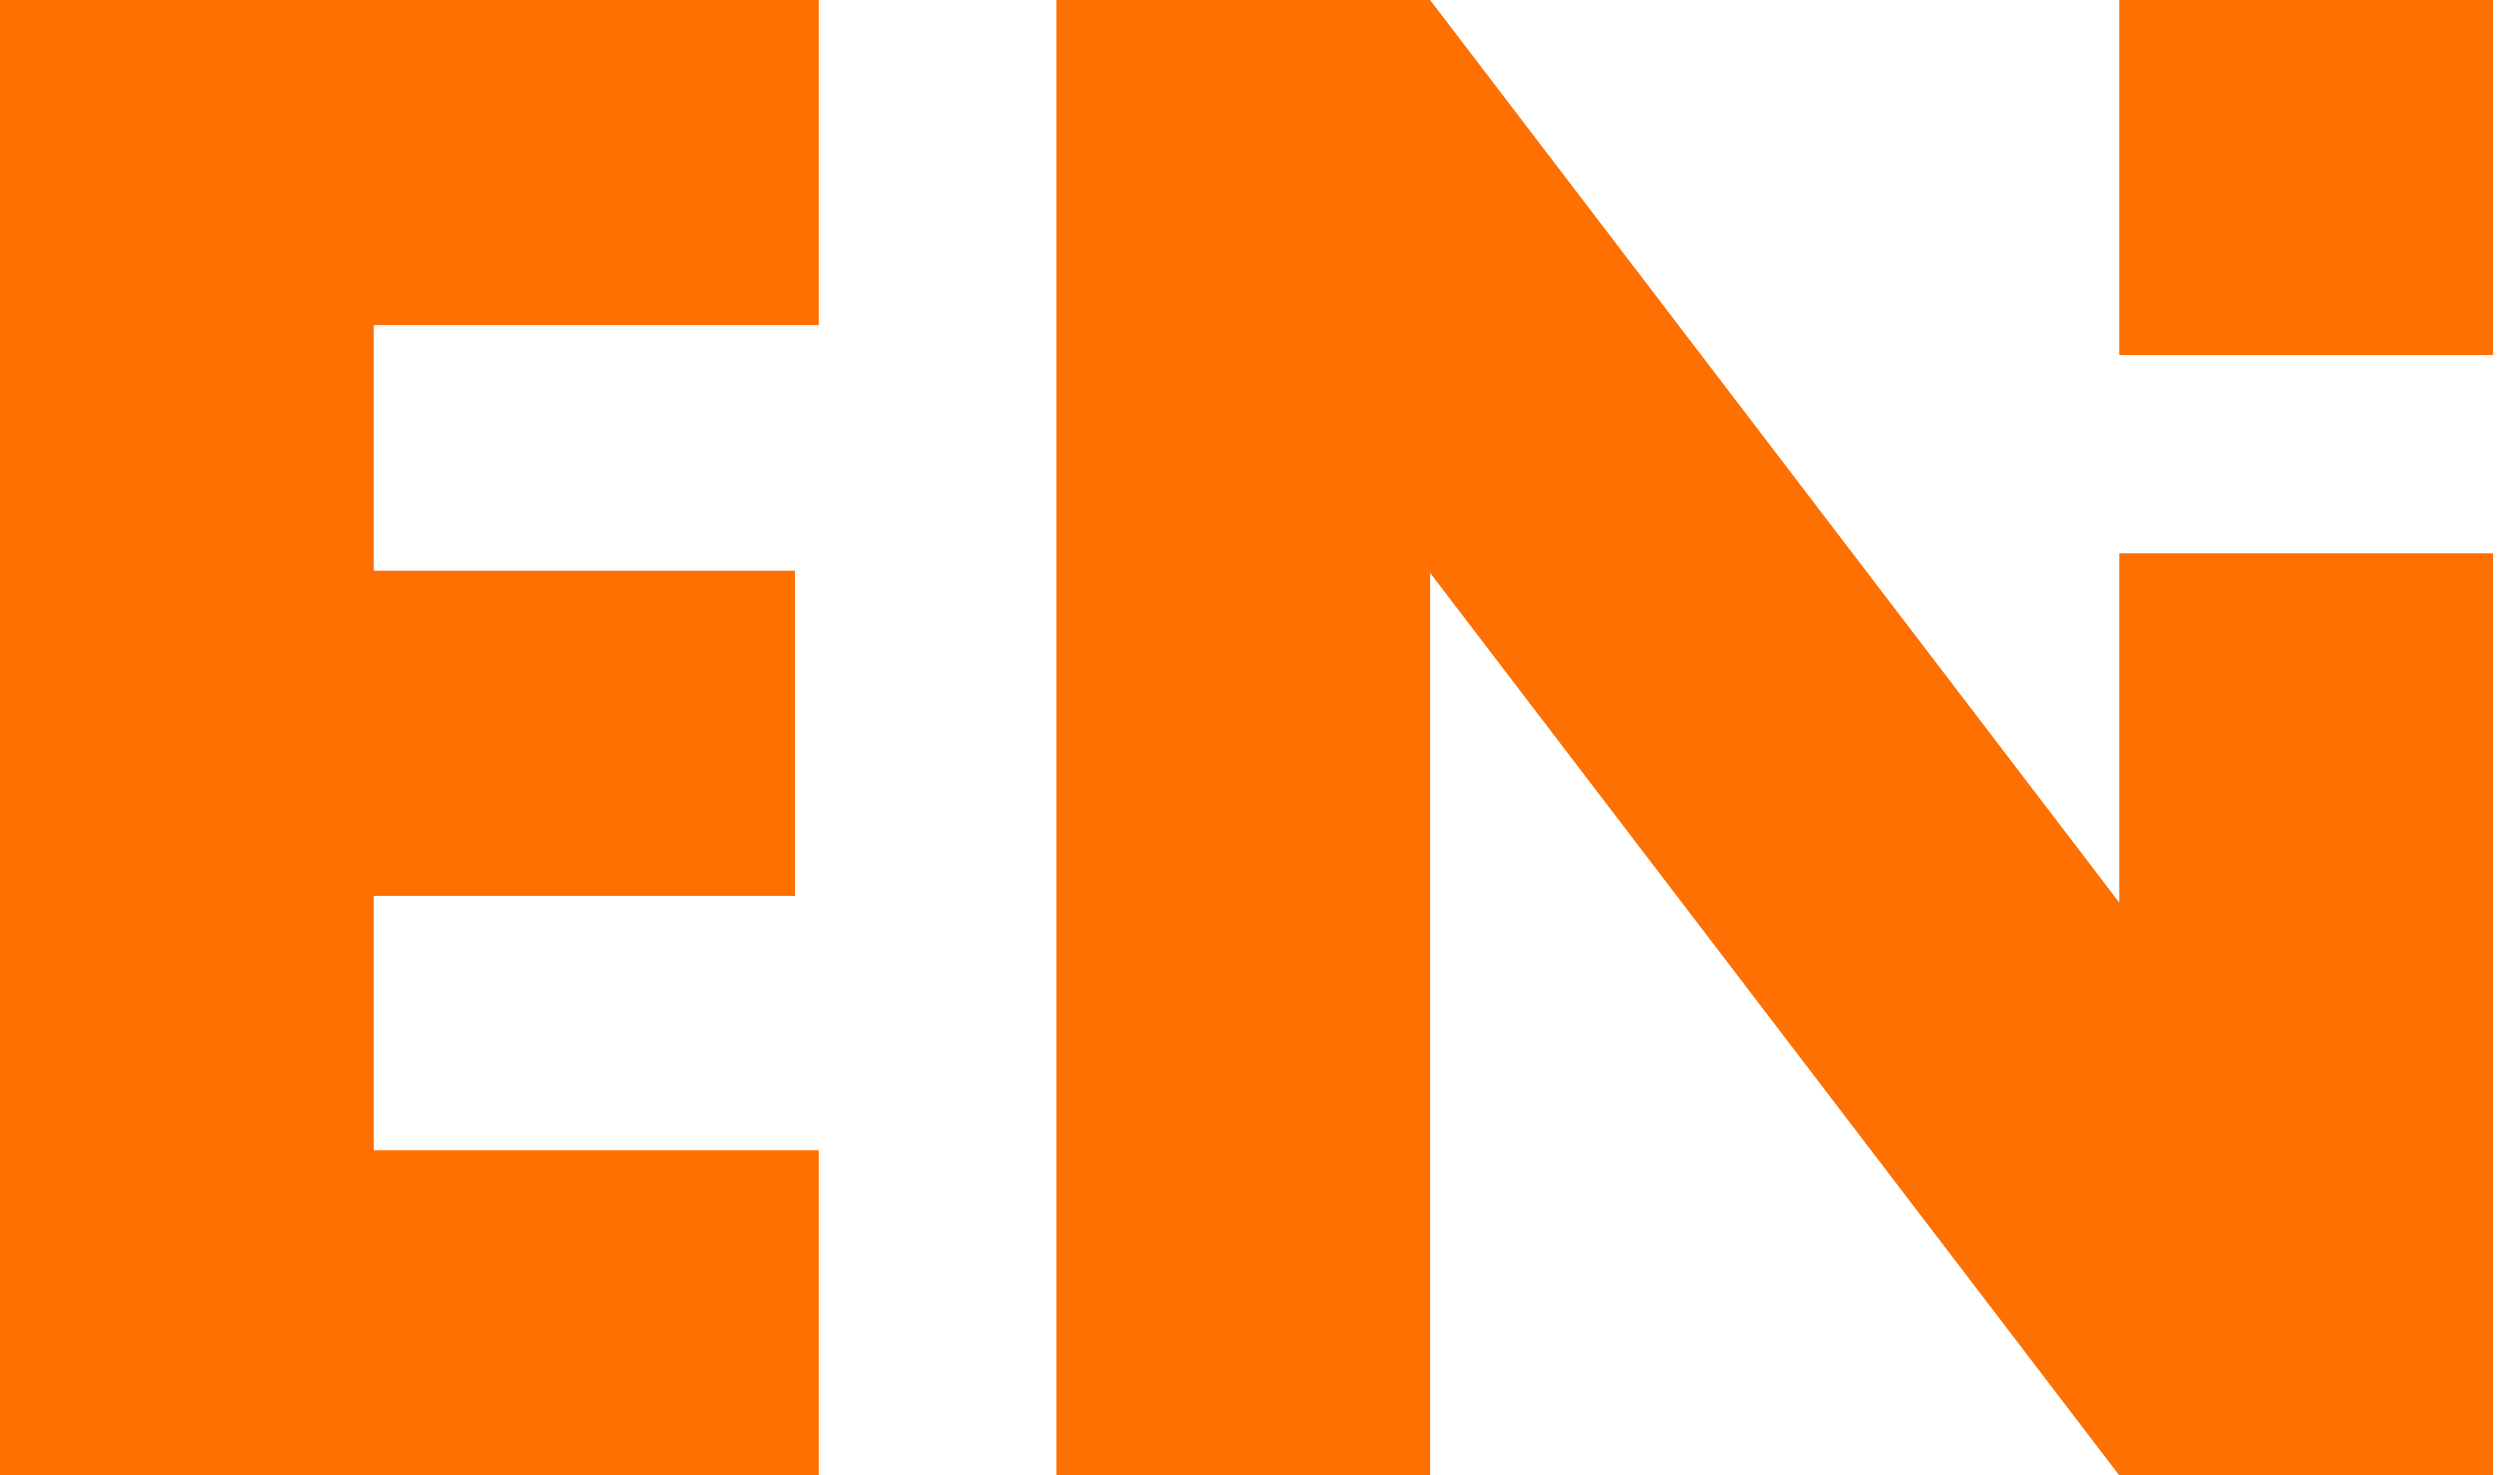
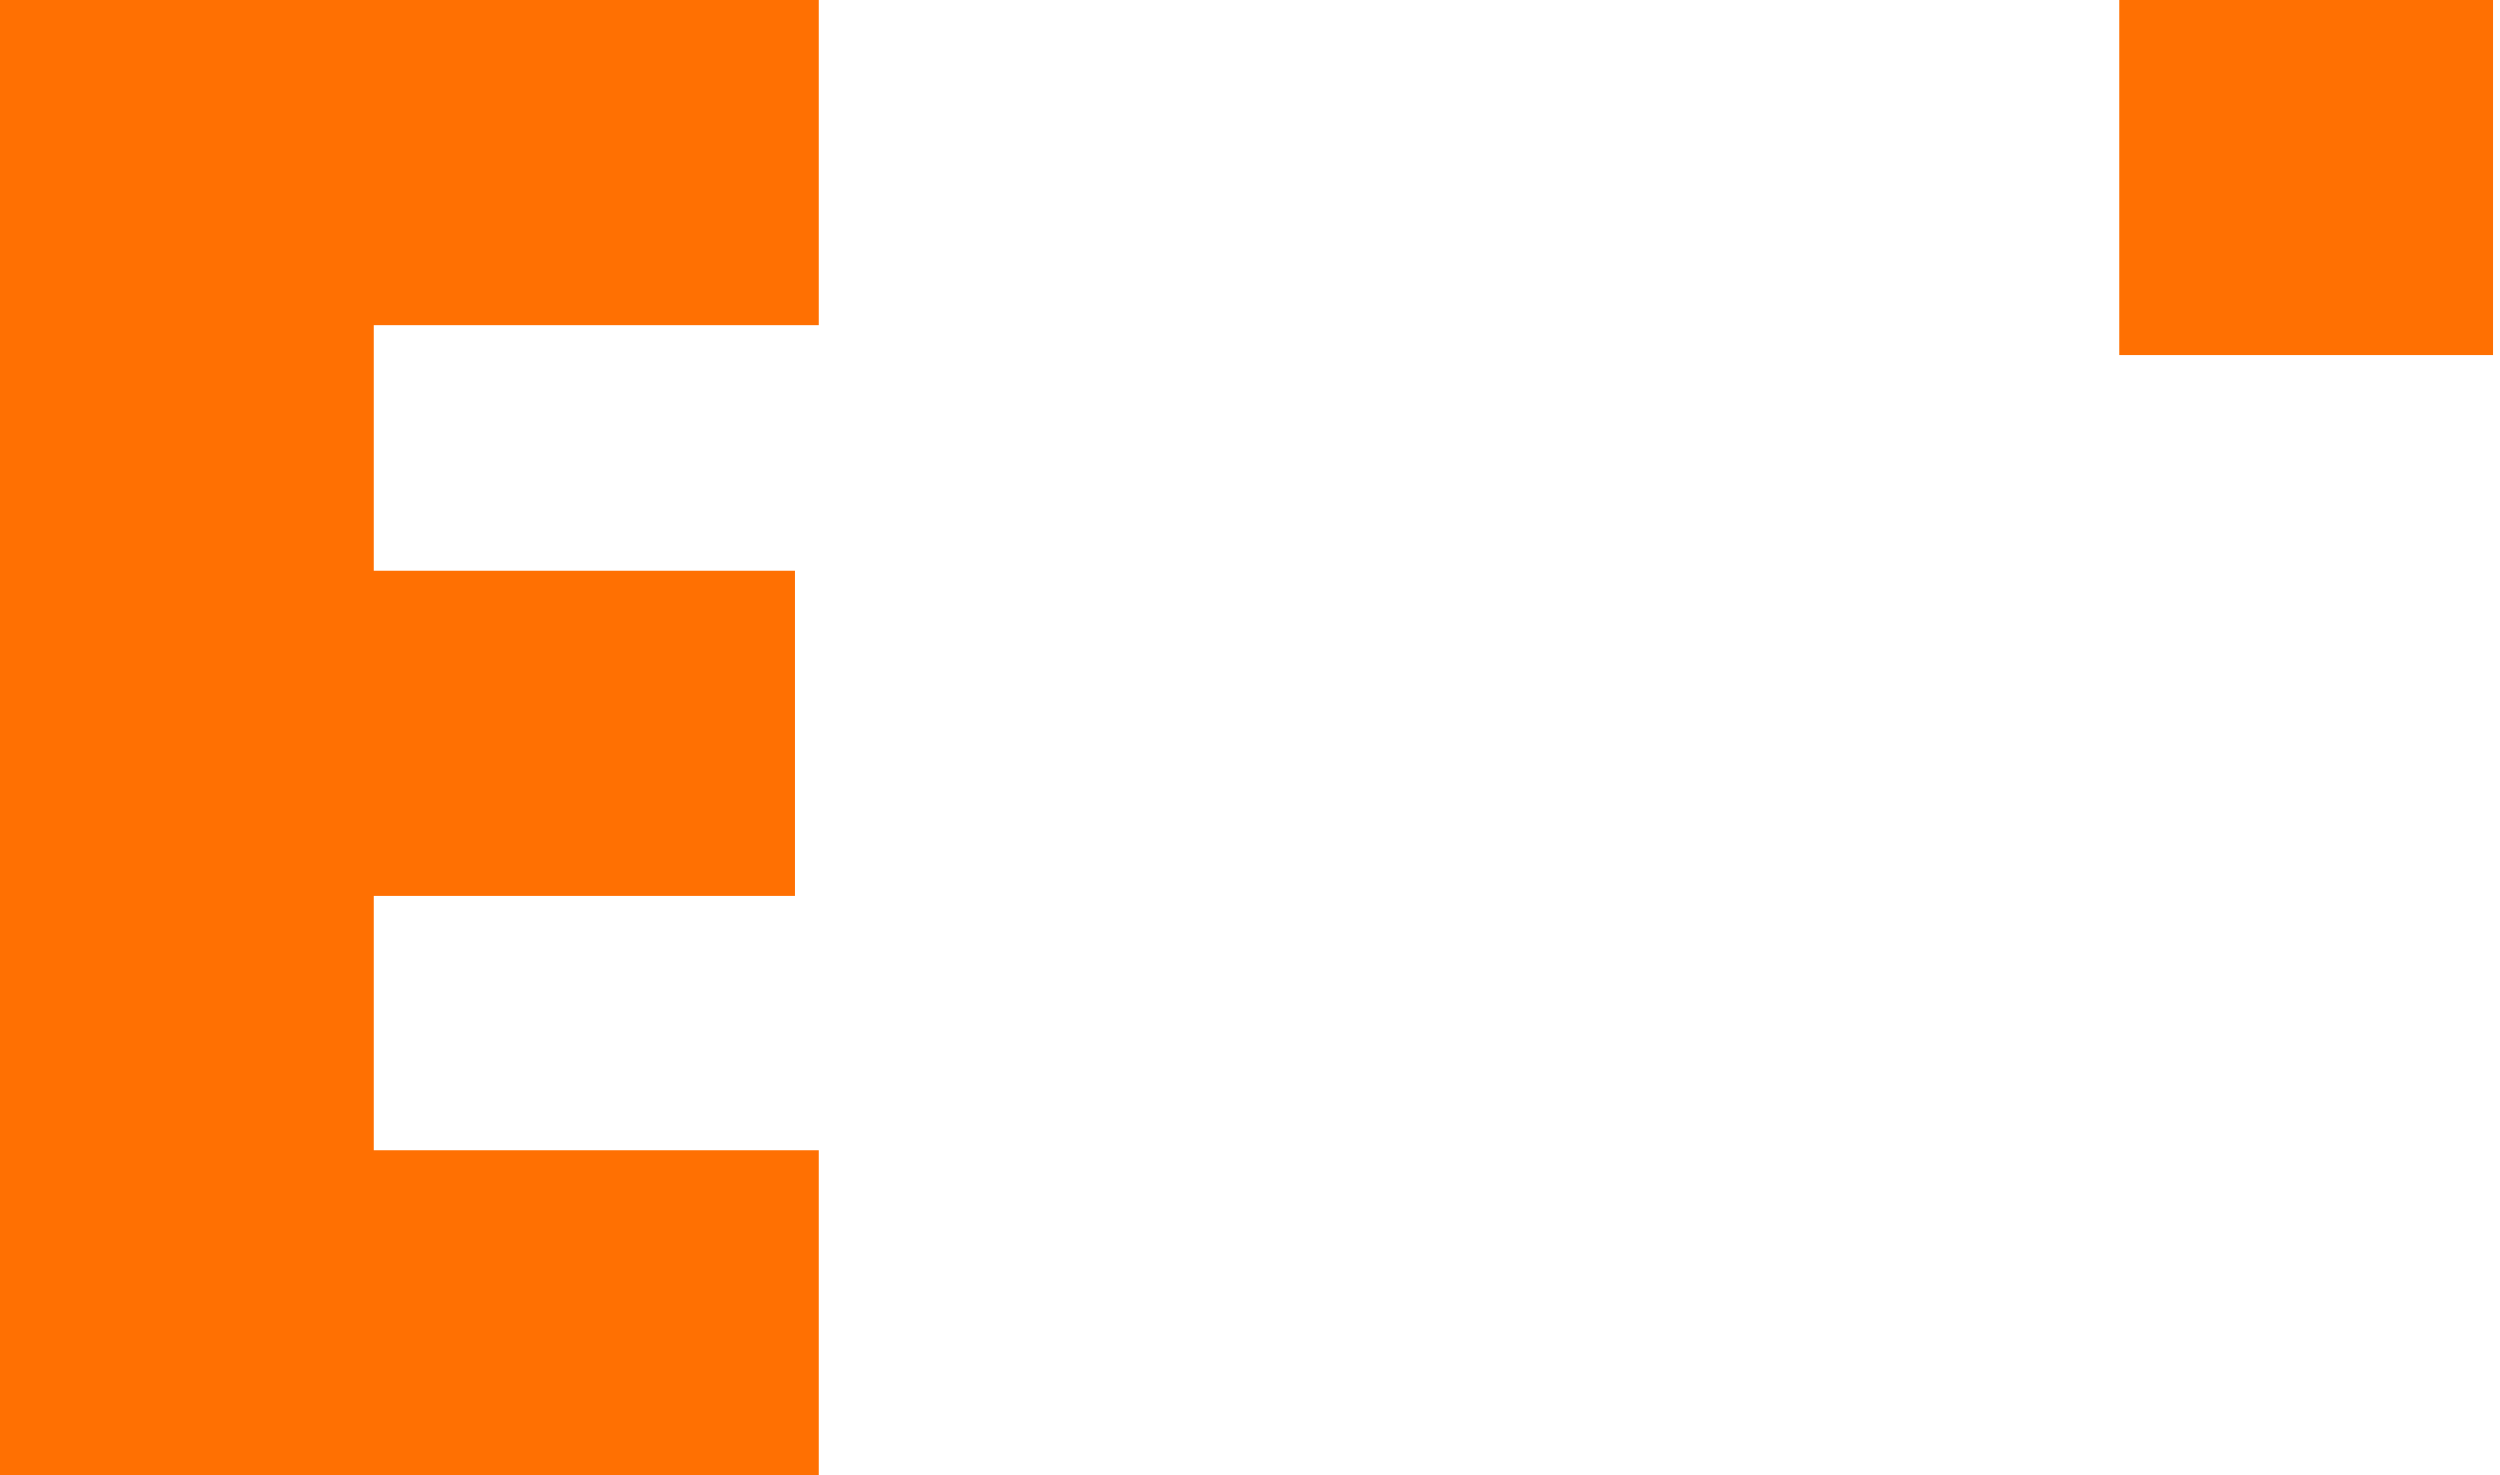
<svg xmlns="http://www.w3.org/2000/svg" width="61" height="36" viewBox="0 0 61 36" fill="none">
  <g clip-path="url(#clip0_3_11)">
    <path d="M0 36H19.978V28.066H9.12V21.86H19.397V13.926H9.12V7.934H19.978V0H0V36Z" fill="#FF7002" />
    <path d="M60.83 0H51.71V8.663H60.83V0Z" fill="#FF7002" />
-     <path d="M51.71 22.022L34.895 0H25.776V36H34.895V13.979L51.71 36H60.83V13.5H51.71V22.022Z" fill="#FF7002" />
  </g>
  <defs>
    <clipPath id="clip0_3_11">
      <rect width="60.83" height="36" fill="white" />
    </clipPath>
  </defs>
</svg>